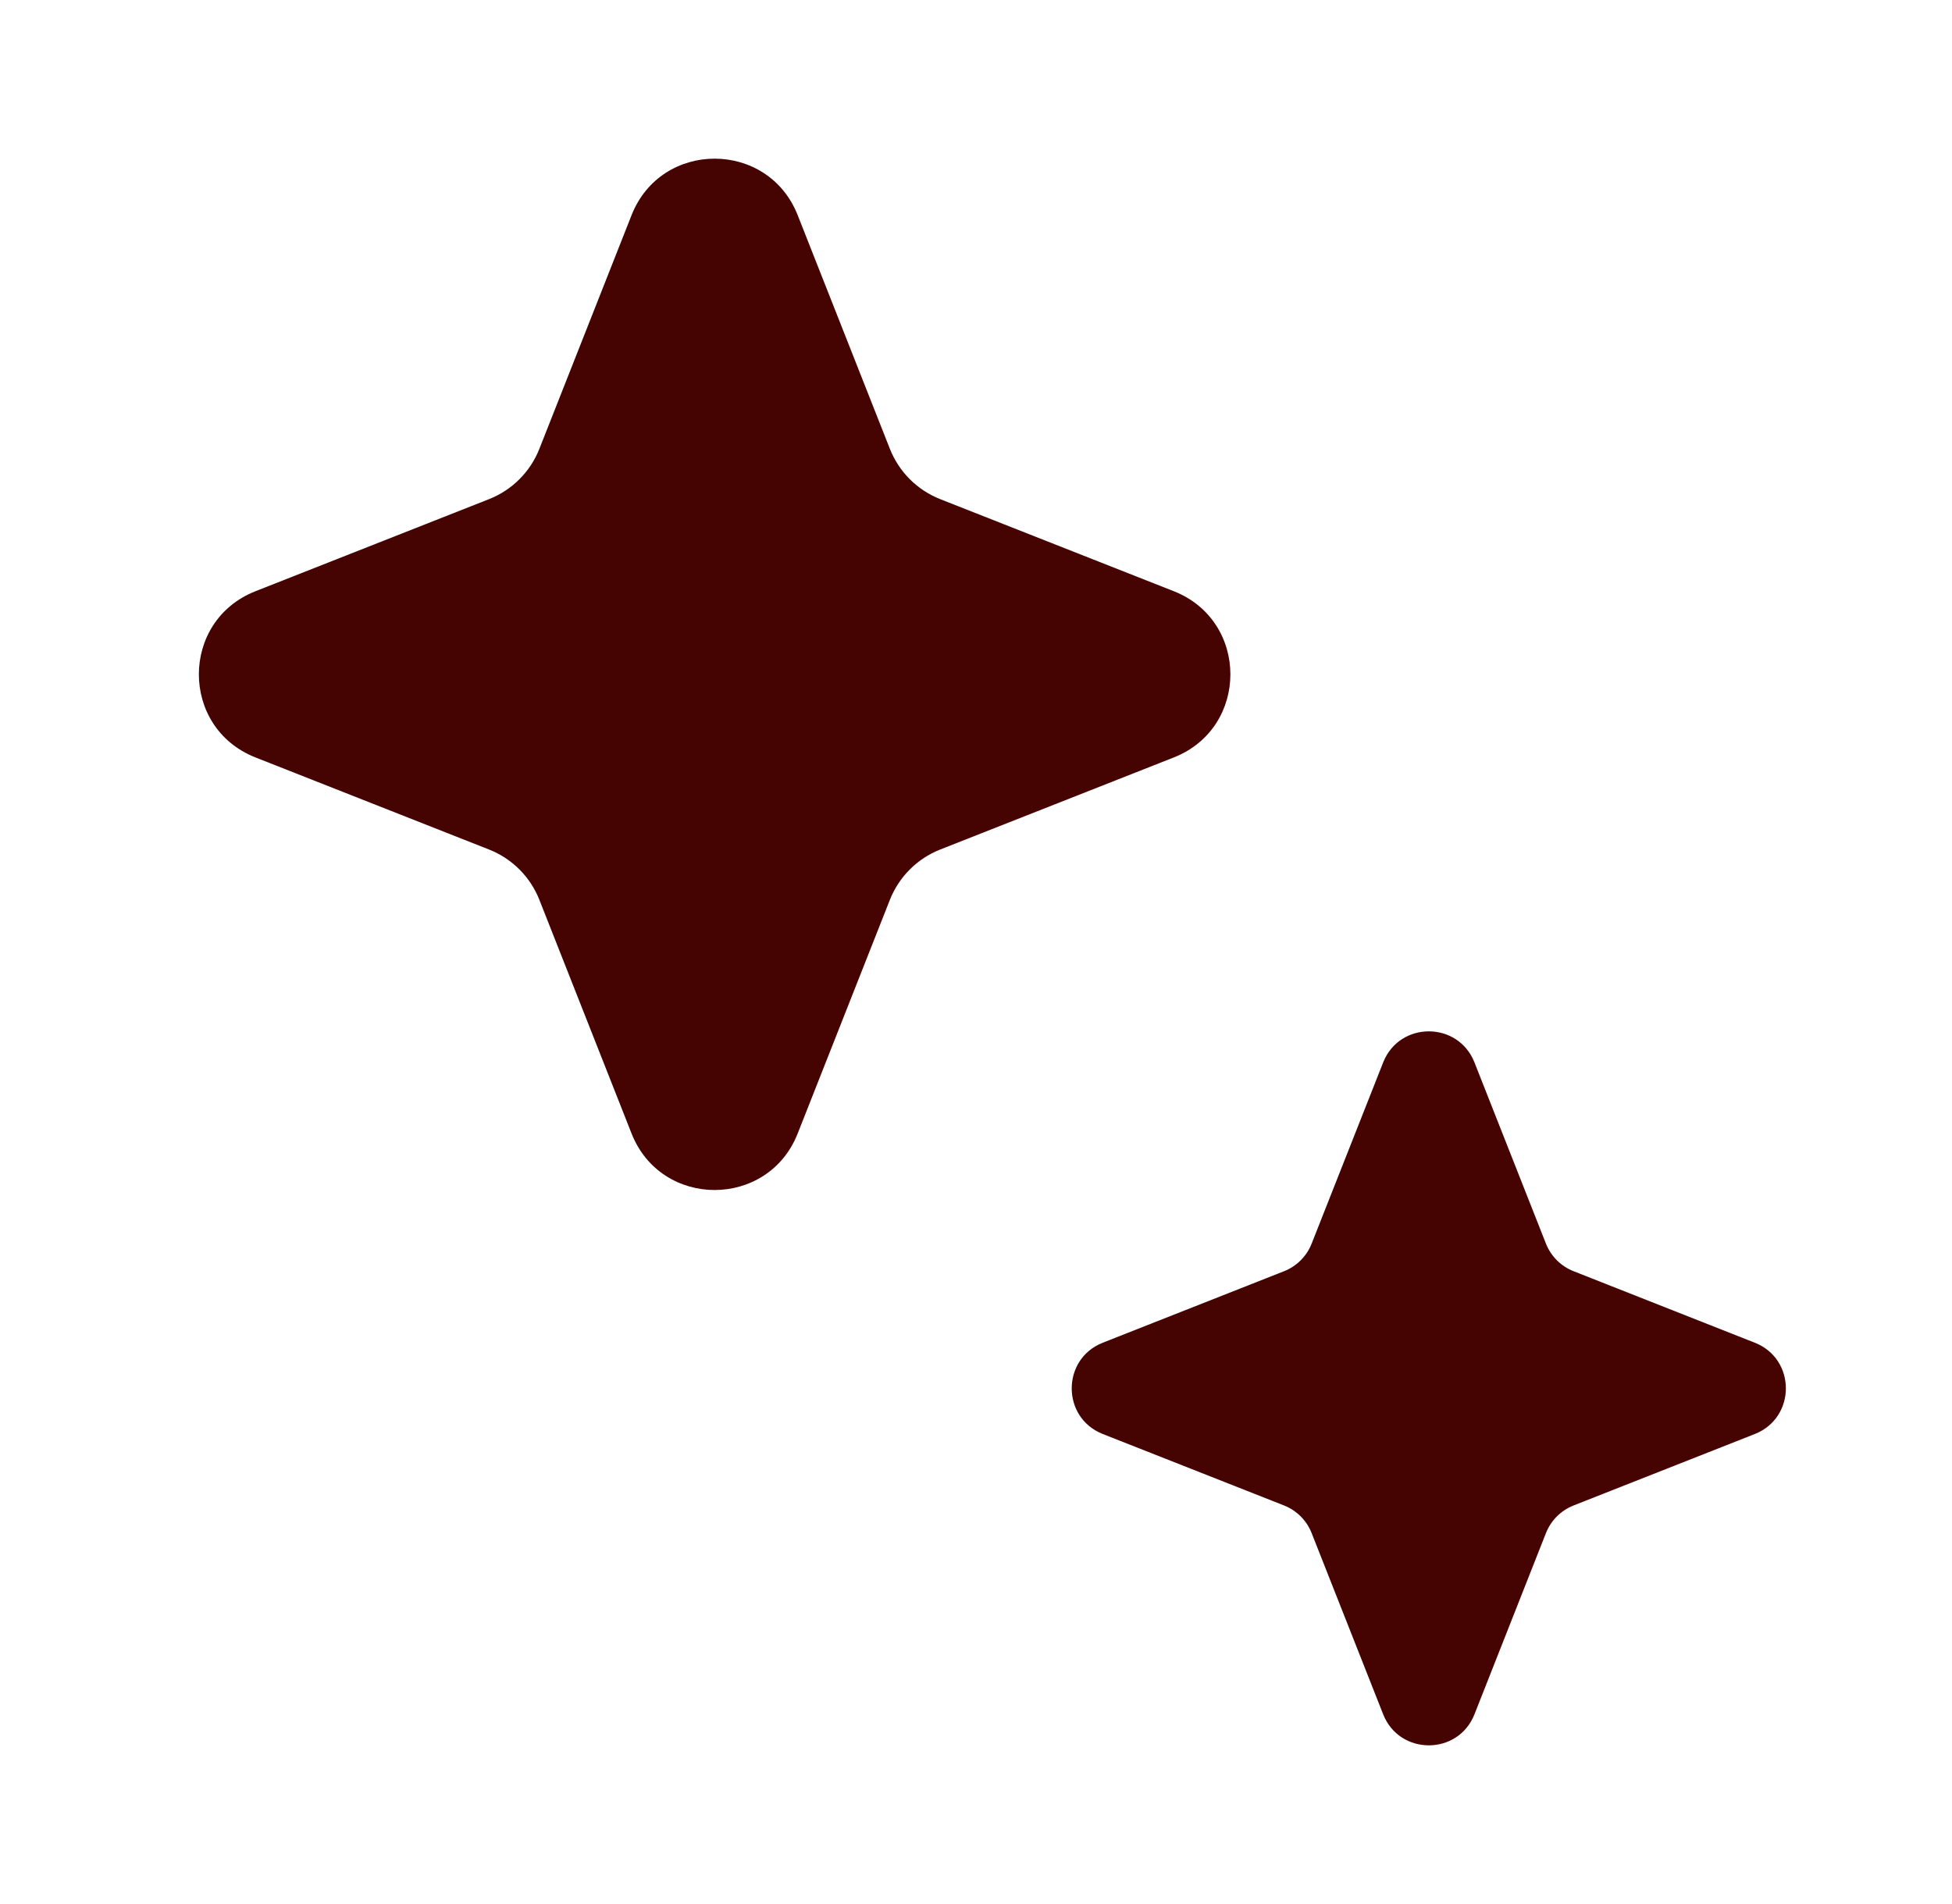
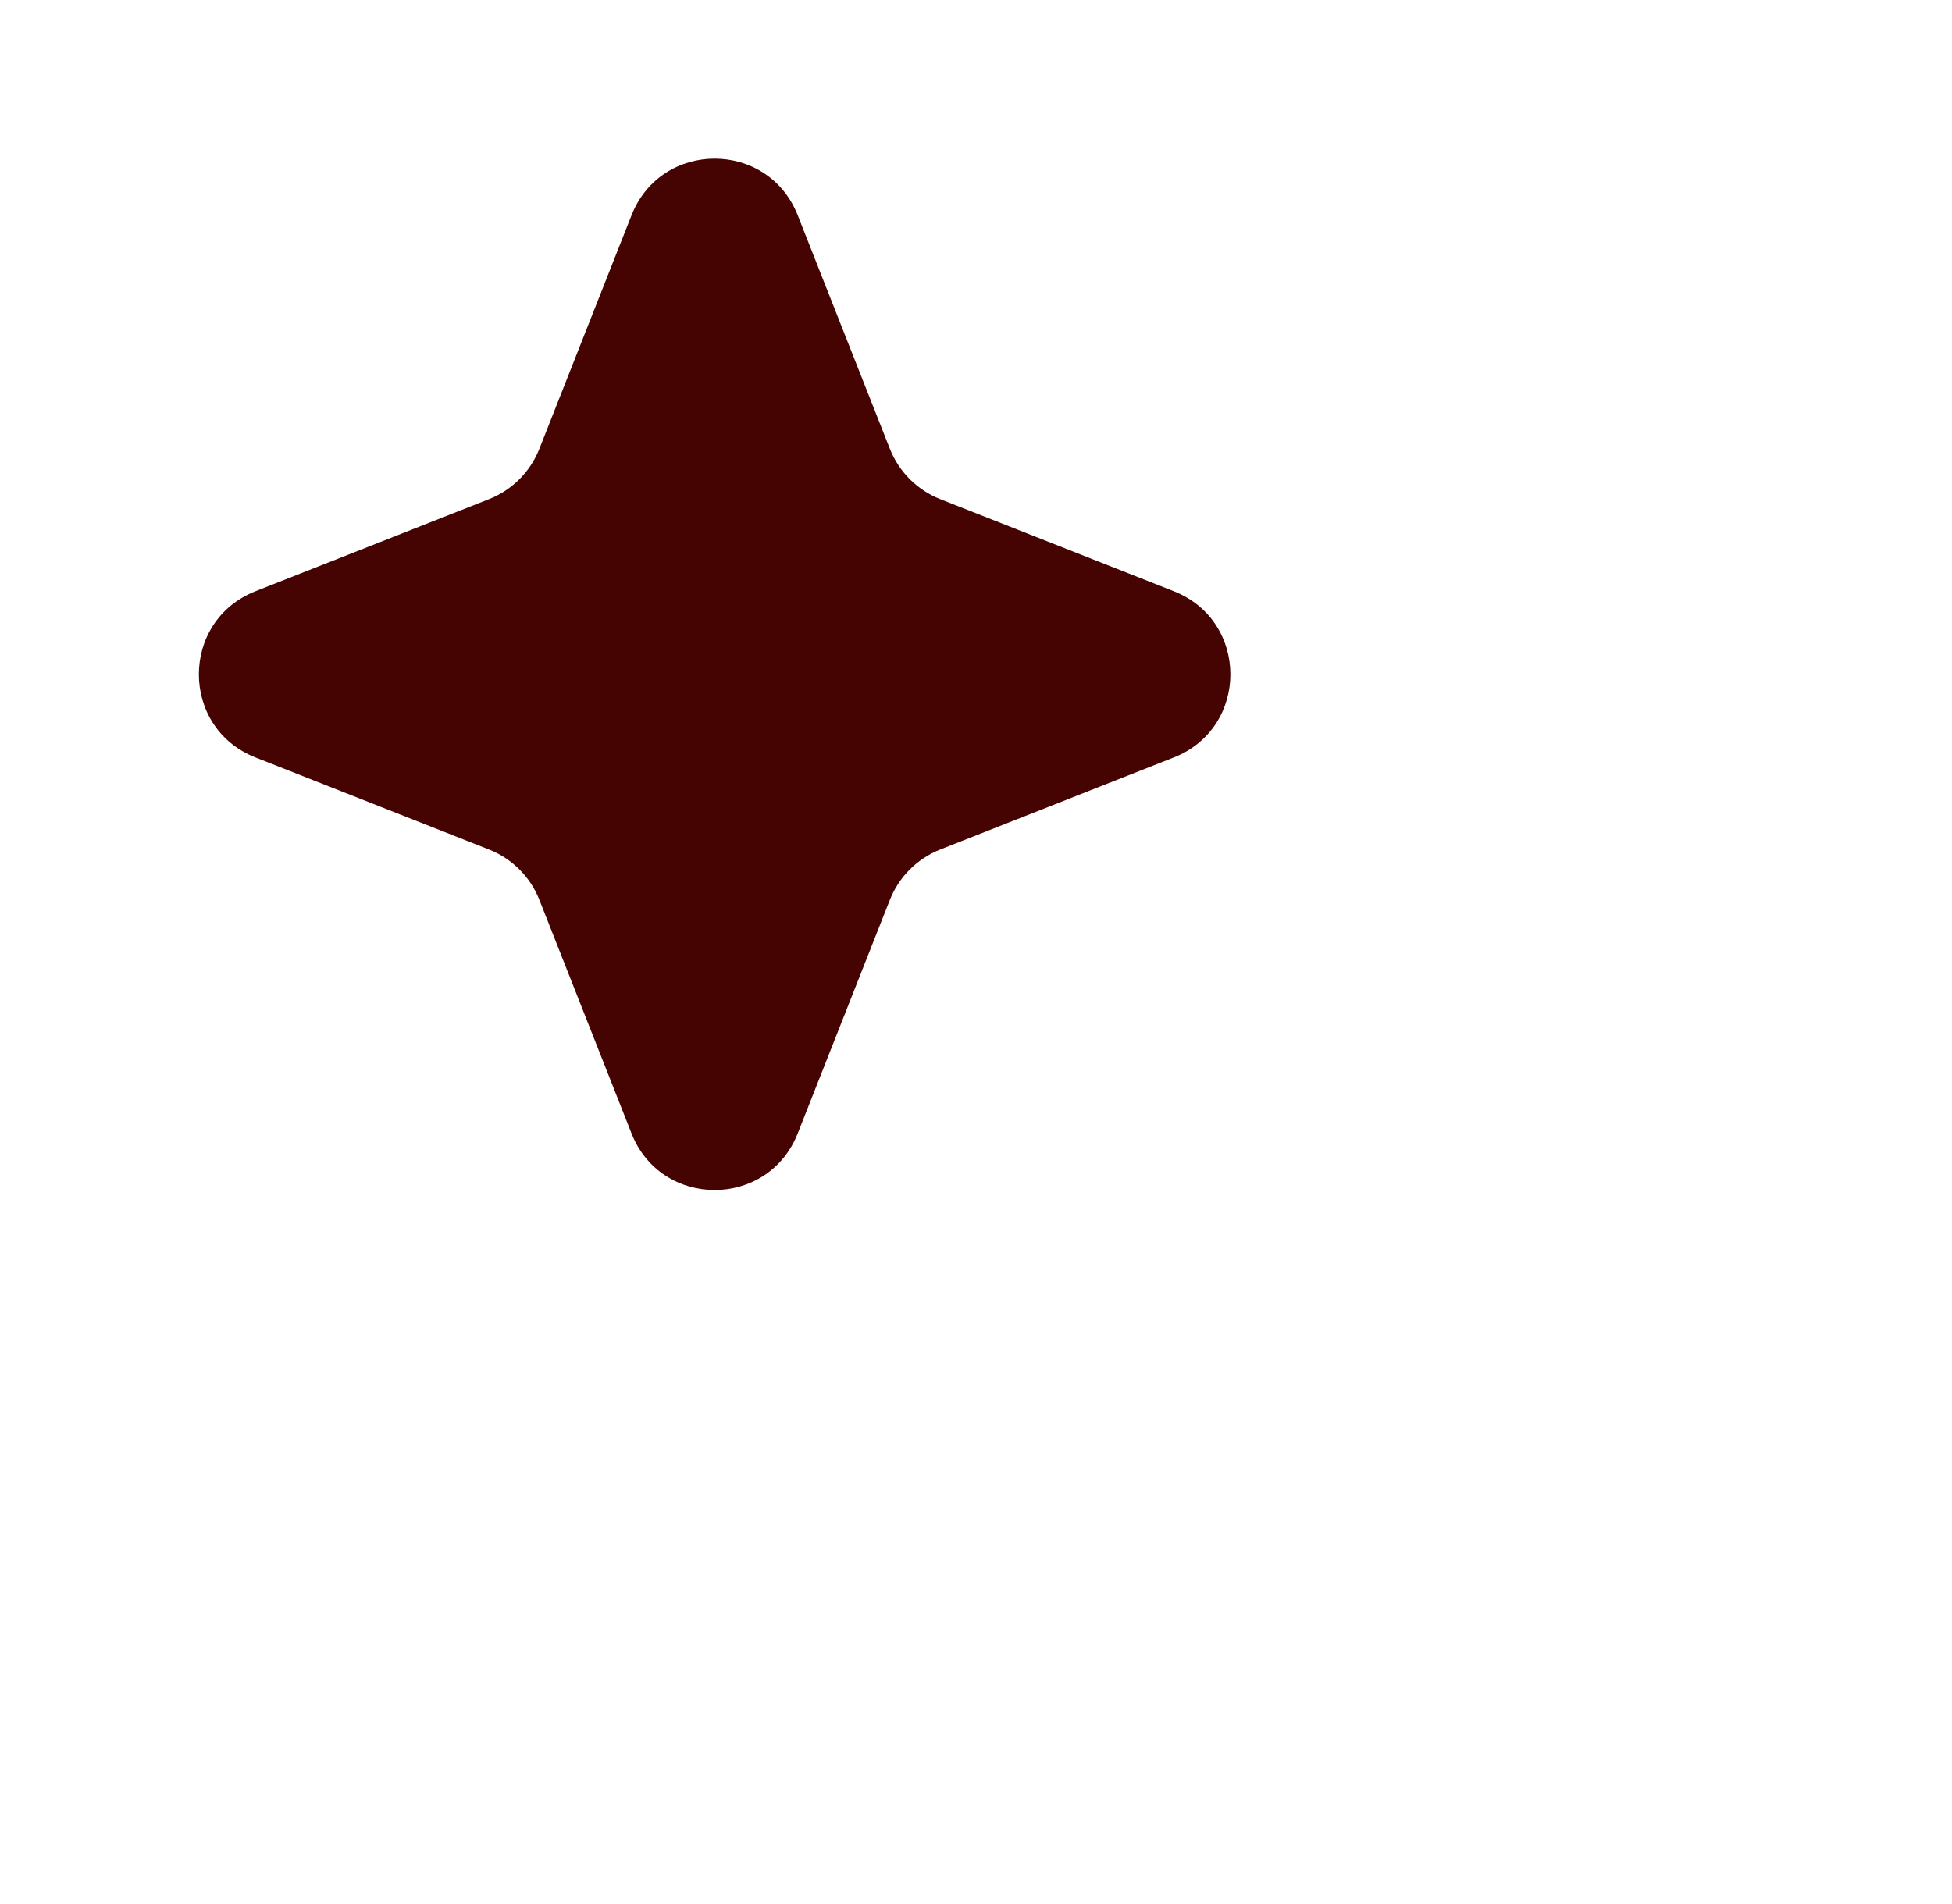
<svg xmlns="http://www.w3.org/2000/svg" width="41" height="40" viewBox="0 0 41 40" fill="none">
  <path d="M13.265 4.521C13.889 2.937 16.131 2.937 16.755 4.521L18.691 9.429C18.882 9.912 19.264 10.295 19.748 10.486L24.656 12.421C26.239 13.046 26.239 15.287 24.656 15.912L19.748 17.847C19.264 18.038 18.882 18.421 18.691 18.904L16.755 23.812C16.131 25.396 13.889 25.396 13.265 23.812L11.329 18.904C11.139 18.421 10.756 18.038 10.272 17.847L5.365 15.912C3.781 15.287 3.781 13.046 5.365 12.421L10.272 10.486C10.756 10.295 11.139 9.912 11.329 9.429L13.265 4.521Z" fill="#450401" />
-   <path d="M29.052 22.32C29.395 21.449 30.627 21.449 30.97 22.32L32.471 26.126C32.576 26.391 32.786 26.602 33.052 26.706L36.858 28.208C37.728 28.551 37.728 29.783 36.858 30.126L33.052 31.627C32.786 31.732 32.576 31.942 32.471 32.208L30.97 36.014C30.627 36.884 29.395 36.884 29.052 36.014L27.55 32.208C27.446 31.942 27.235 31.732 26.97 31.627L23.163 30.126C22.293 29.783 22.293 28.551 23.163 28.208L26.97 26.706C27.235 26.602 27.446 26.391 27.55 26.126L29.052 22.32Z" fill="#450401" />
</svg>